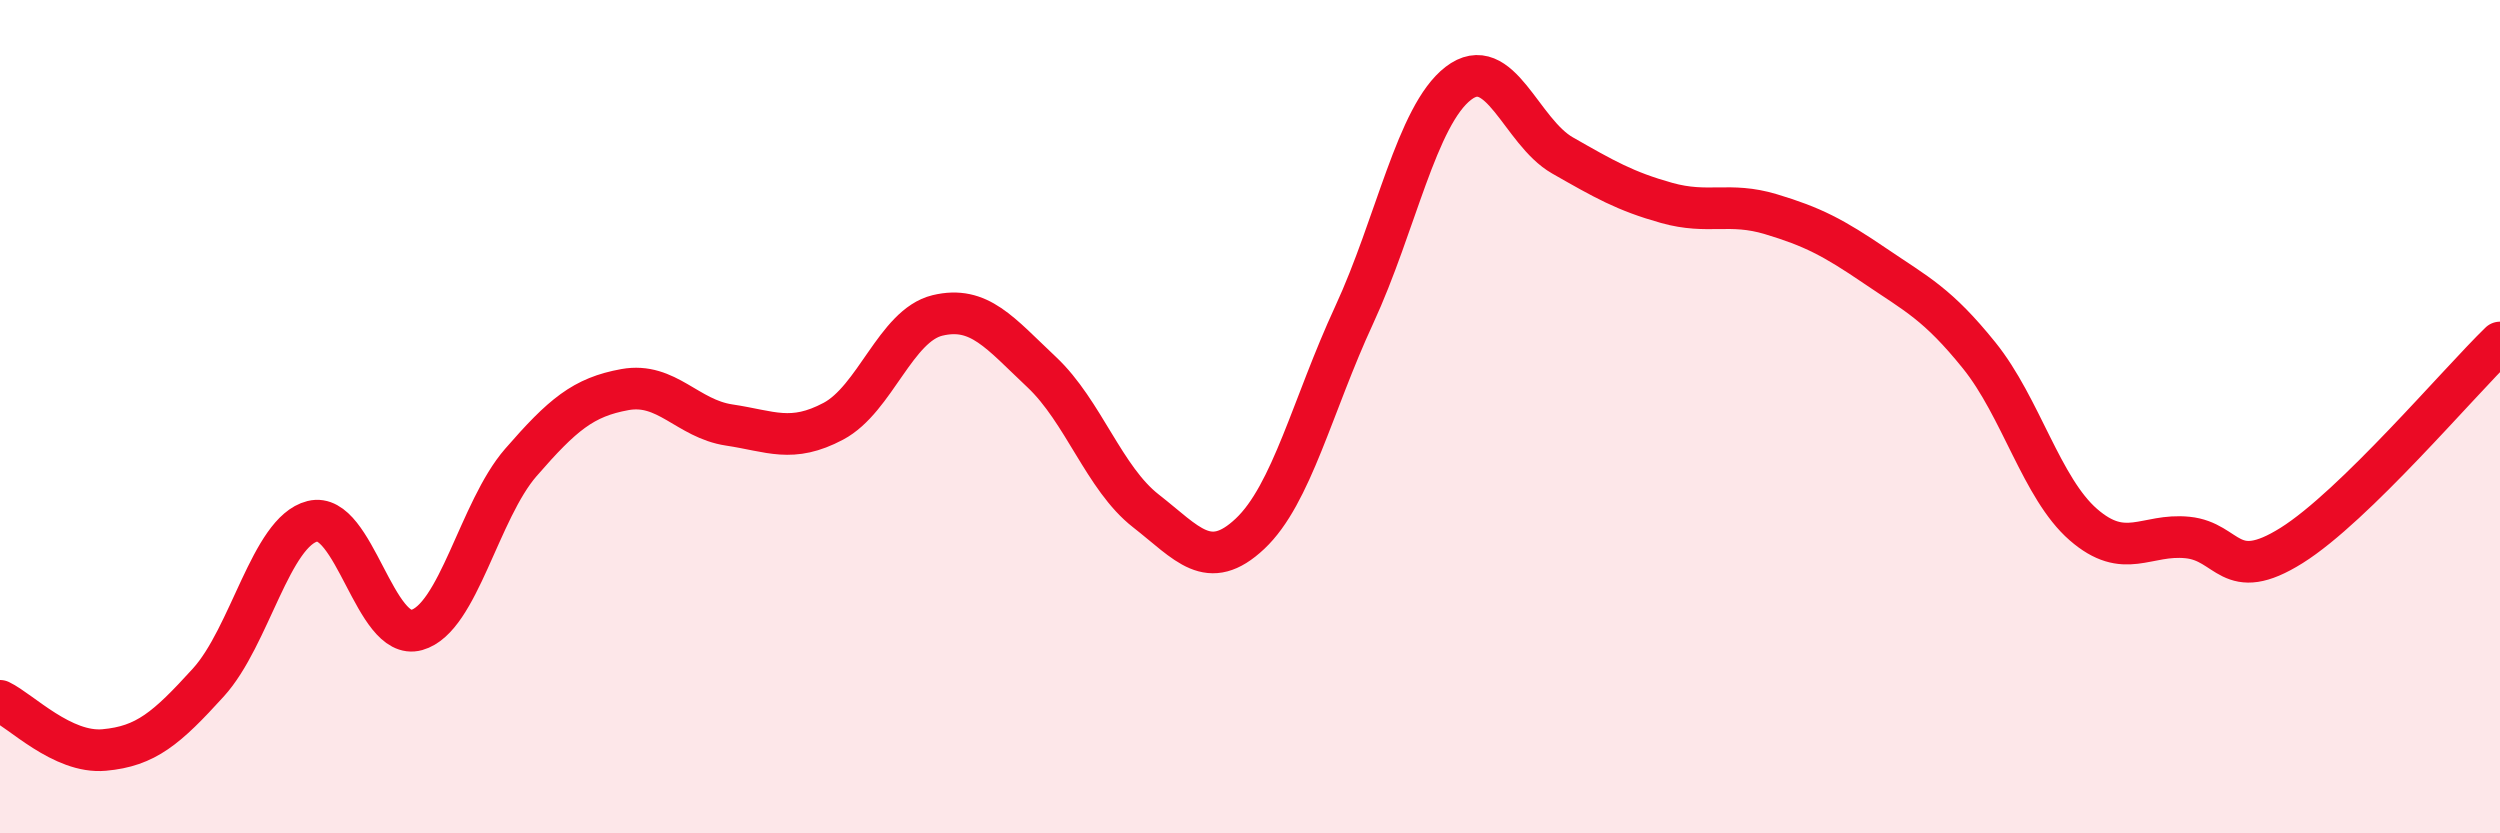
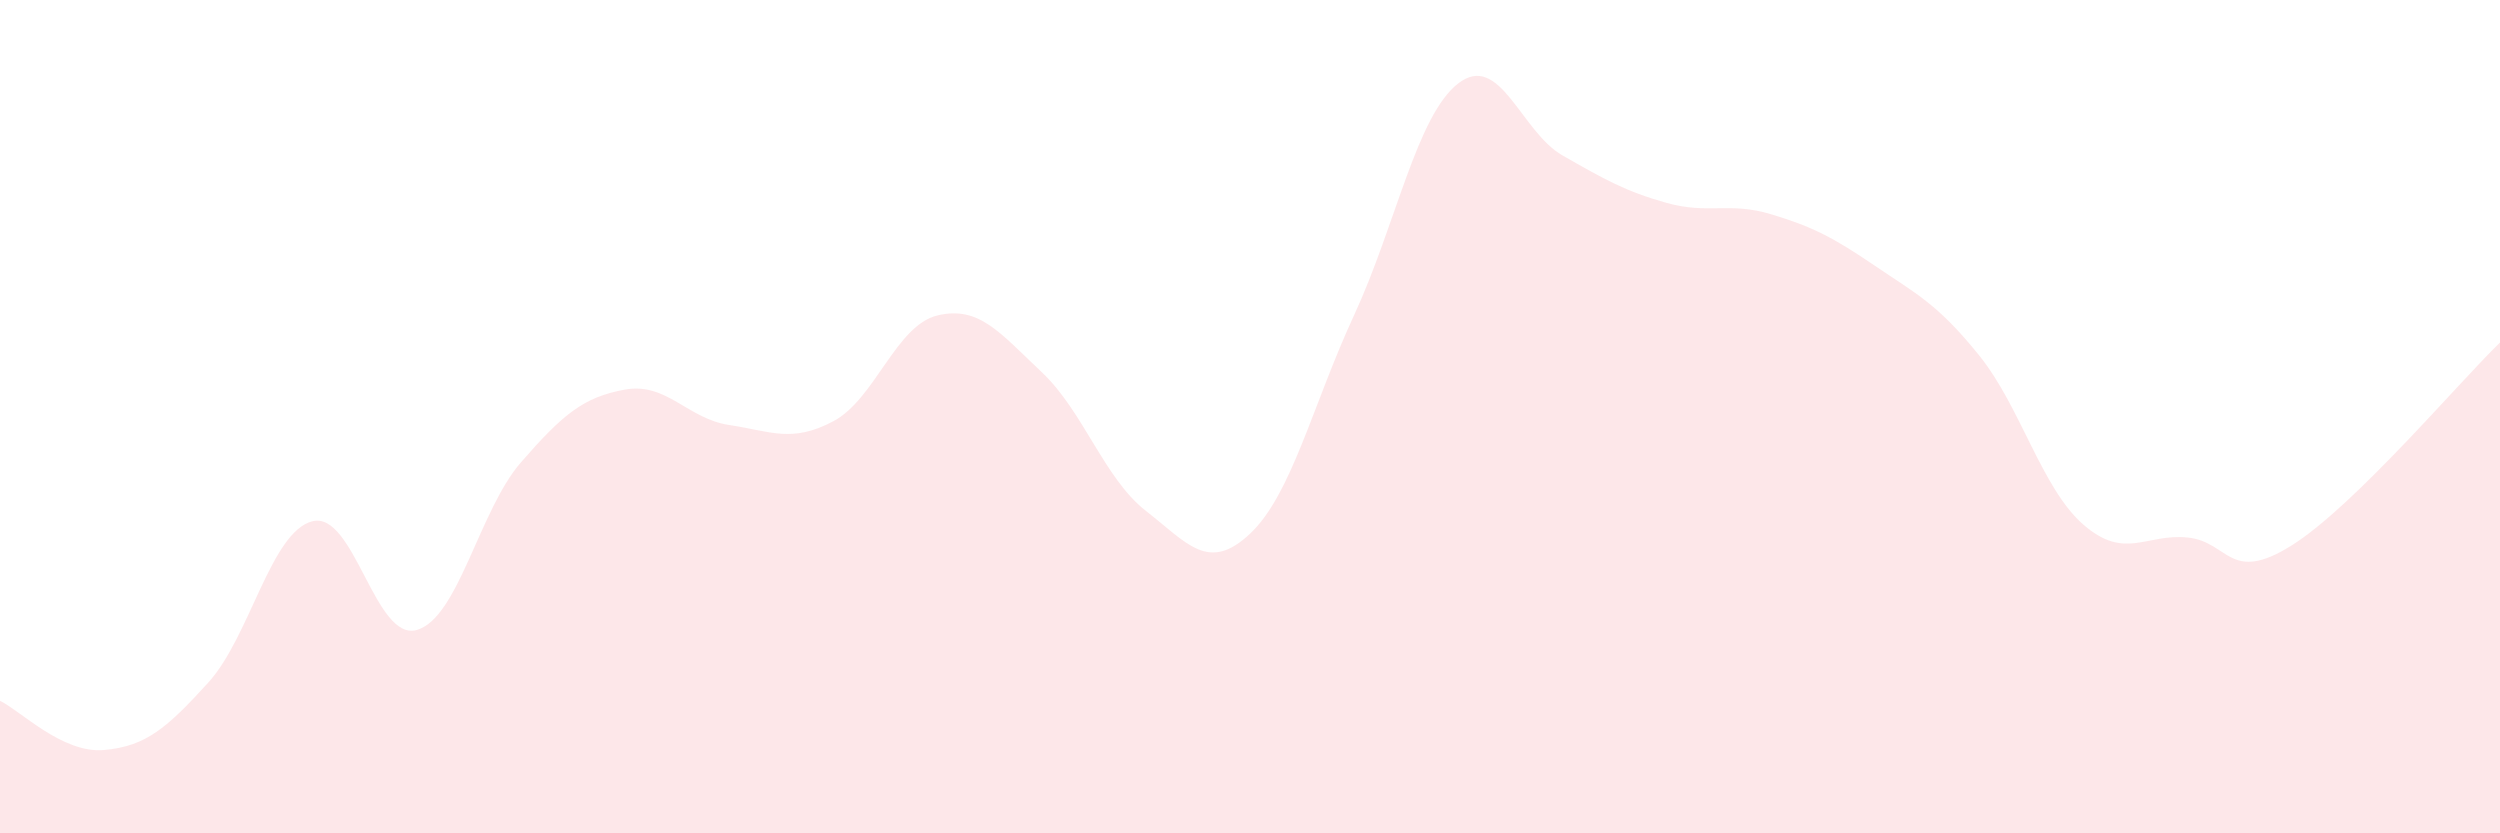
<svg xmlns="http://www.w3.org/2000/svg" width="60" height="20" viewBox="0 0 60 20">
  <path d="M 0,16.82 C 0.5,17.06 1.5,18.09 2.5,18 C 3.5,17.91 4,17.48 5,16.38 C 6,15.28 6.5,12.76 7.5,12.51 C 8.5,12.26 9,15.4 10,15.12 C 11,14.84 11.5,12.25 12.5,11.1 C 13.5,9.95 14,9.53 15,9.35 C 16,9.17 16.5,10.05 17.5,10.2 C 18.5,10.35 19,10.64 20,10.11 C 21,9.58 21.5,7.81 22.5,7.57 C 23.5,7.33 24,7.99 25,8.93 C 26,9.87 26.5,11.48 27.5,12.26 C 28.5,13.04 29,13.75 30,12.81 C 31,11.87 31.5,9.72 32.5,7.56 C 33.5,5.4 34,2.77 35,2 C 36,1.23 36.5,3.16 37.5,3.73 C 38.5,4.3 39,4.59 40,4.87 C 41,5.15 41.5,4.84 42.5,5.14 C 43.5,5.44 44,5.7 45,6.38 C 46,7.06 46.5,7.29 47.5,8.53 C 48.5,9.77 49,11.72 50,12.59 C 51,13.46 51.5,12.8 52.5,12.9 C 53.5,13 53.5,14.03 55,13.09 C 56.5,12.15 59,9.19 60,8.22L60 20L0 20Z" fill="#EB0A25" opacity="0.1" stroke-linecap="round" stroke-linejoin="round" />
-   <path d="M 0,16.82 C 0.5,17.06 1.5,18.09 2.5,18 C 3.5,17.91 4,17.48 5,16.38 C 6,15.28 6.5,12.76 7.5,12.51 C 8.5,12.26 9,15.4 10,15.12 C 11,14.84 11.5,12.25 12.5,11.1 C 13.5,9.95 14,9.53 15,9.35 C 16,9.17 16.5,10.05 17.5,10.2 C 18.5,10.35 19,10.64 20,10.11 C 21,9.58 21.5,7.81 22.5,7.57 C 23.5,7.33 24,7.99 25,8.93 C 26,9.87 26.5,11.48 27.5,12.26 C 28.5,13.04 29,13.75 30,12.81 C 31,11.87 31.5,9.72 32.5,7.56 C 33.5,5.4 34,2.77 35,2 C 36,1.23 36.5,3.16 37.5,3.73 C 38.5,4.3 39,4.59 40,4.87 C 41,5.15 41.5,4.84 42.5,5.14 C 43.5,5.44 44,5.7 45,6.38 C 46,7.06 46.5,7.29 47.5,8.53 C 48.5,9.77 49,11.72 50,12.59 C 51,13.46 51.5,12.8 52.5,12.9 C 53.5,13 53.5,14.03 55,13.09 C 56.5,12.15 59,9.19 60,8.22" stroke="#EB0A25" stroke-width="1" fill="none" stroke-linecap="round" stroke-linejoin="round" />
</svg>